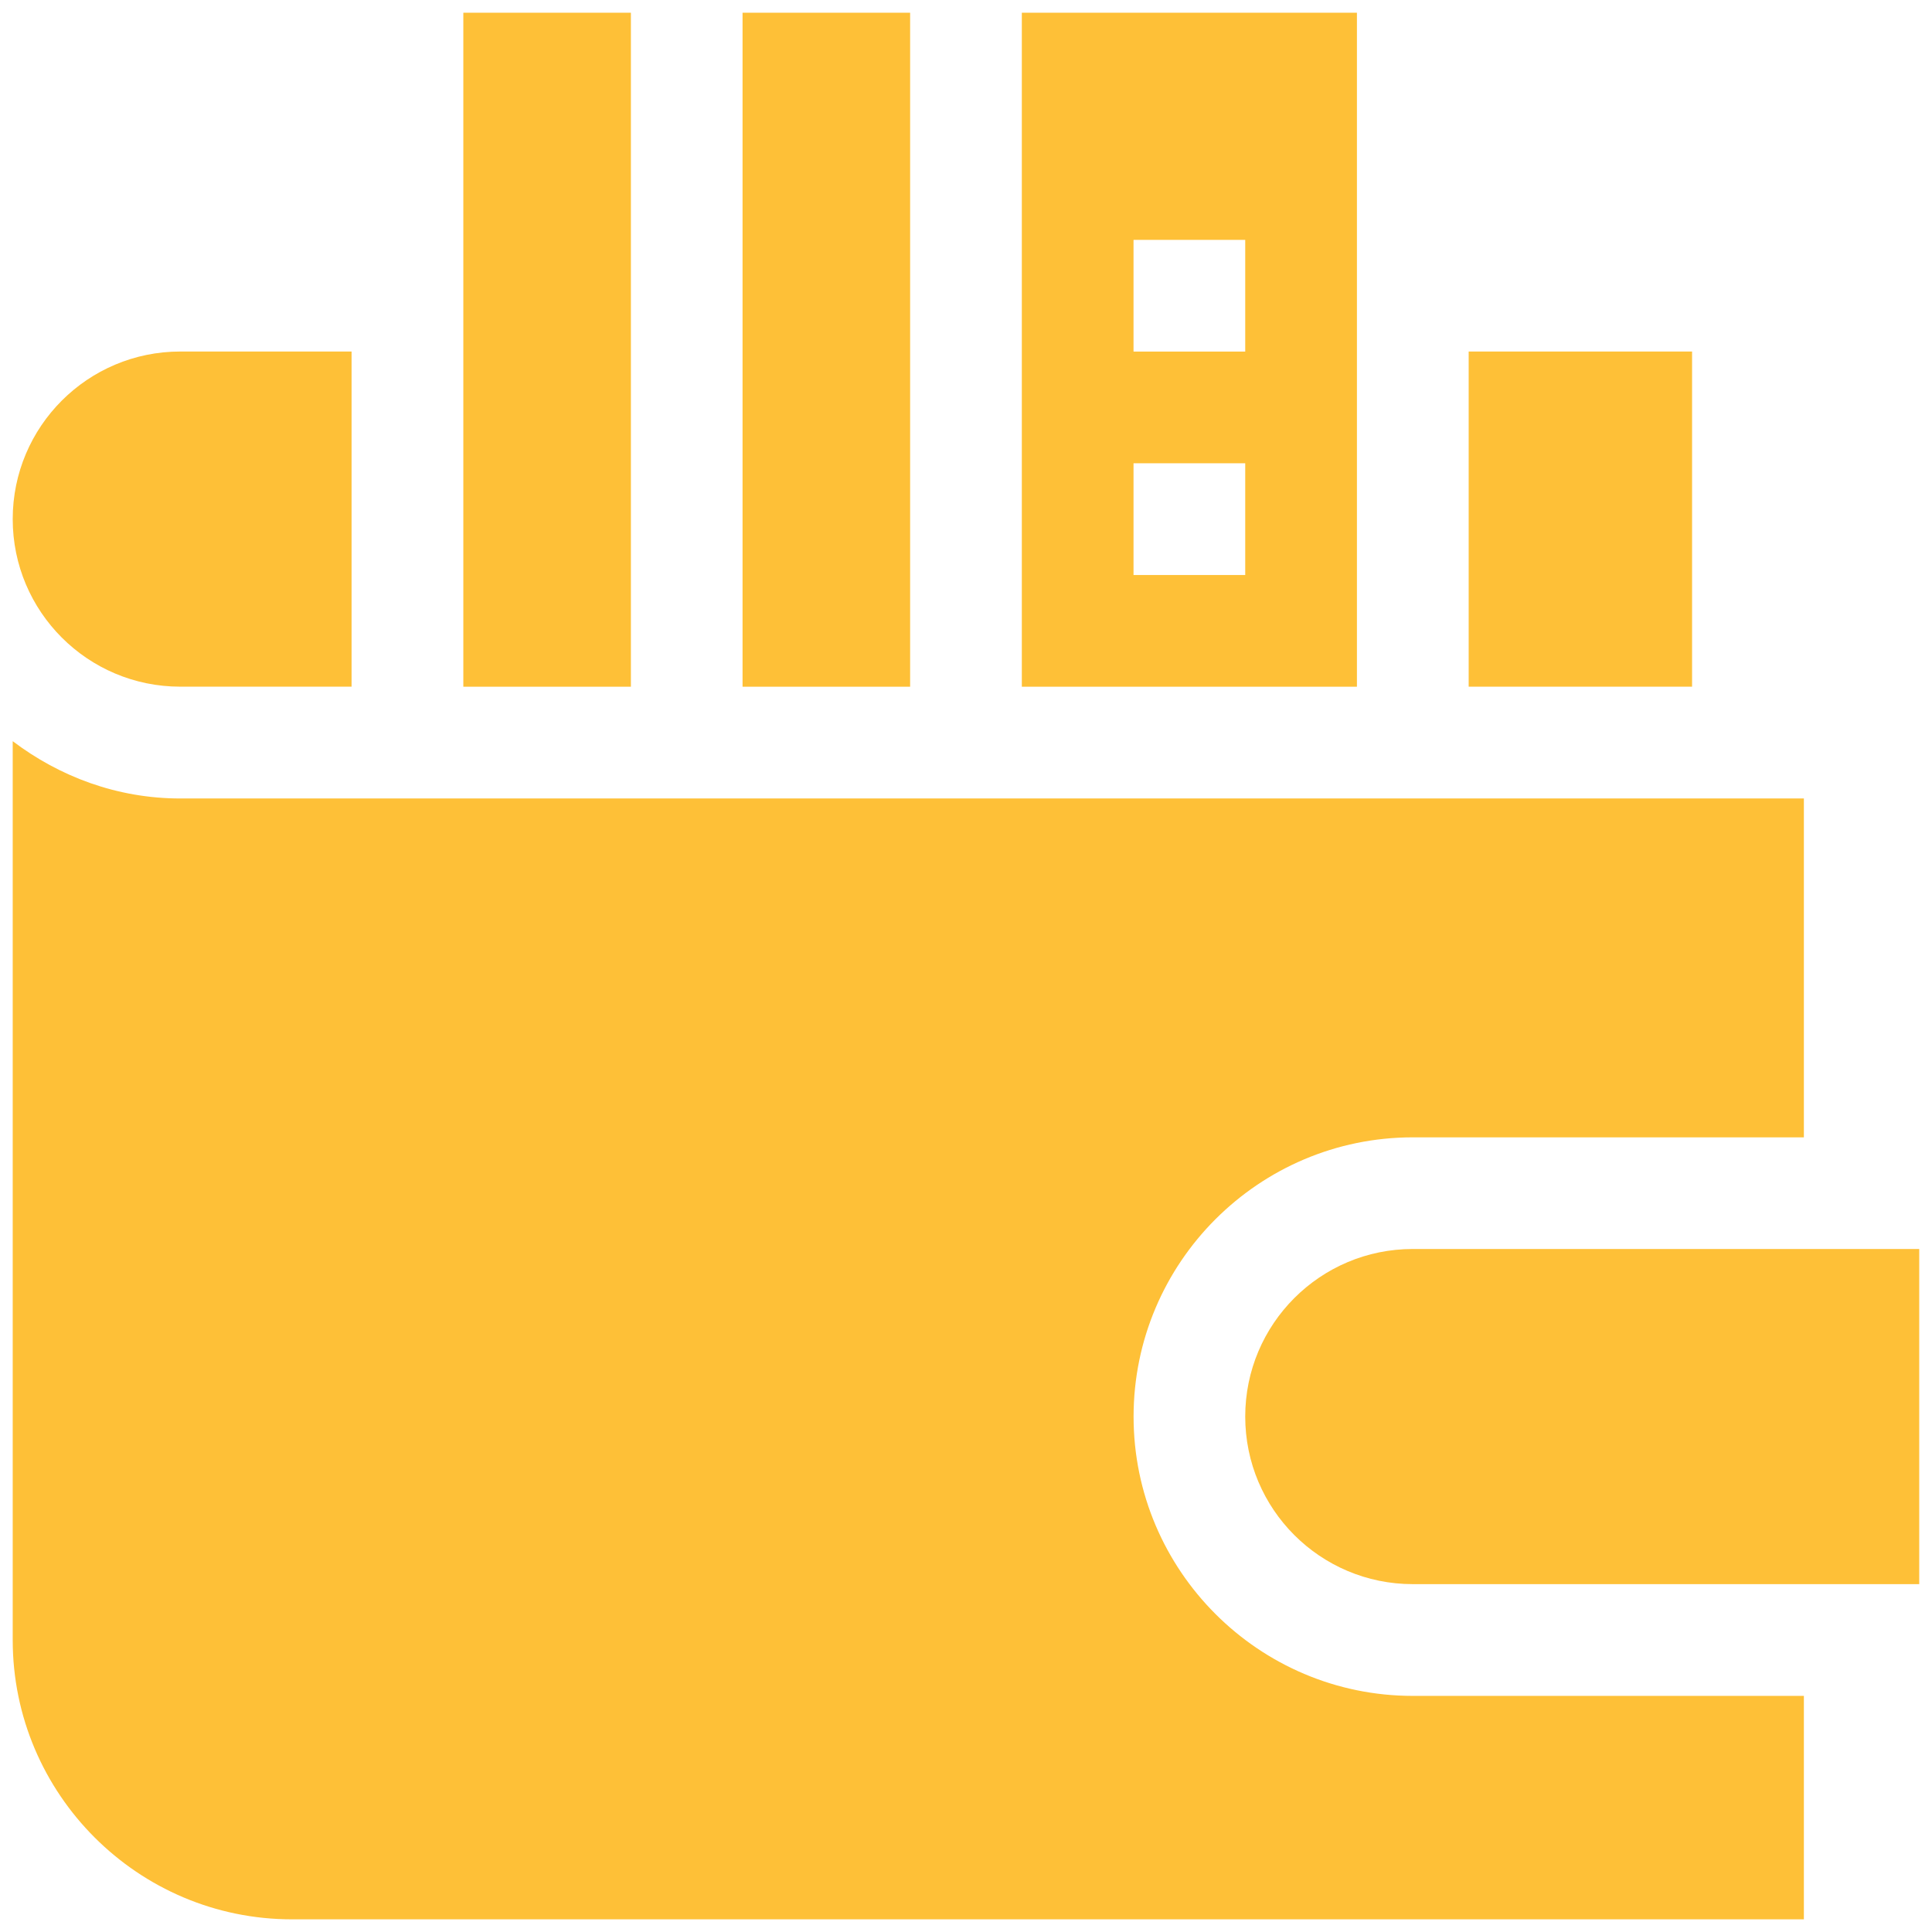
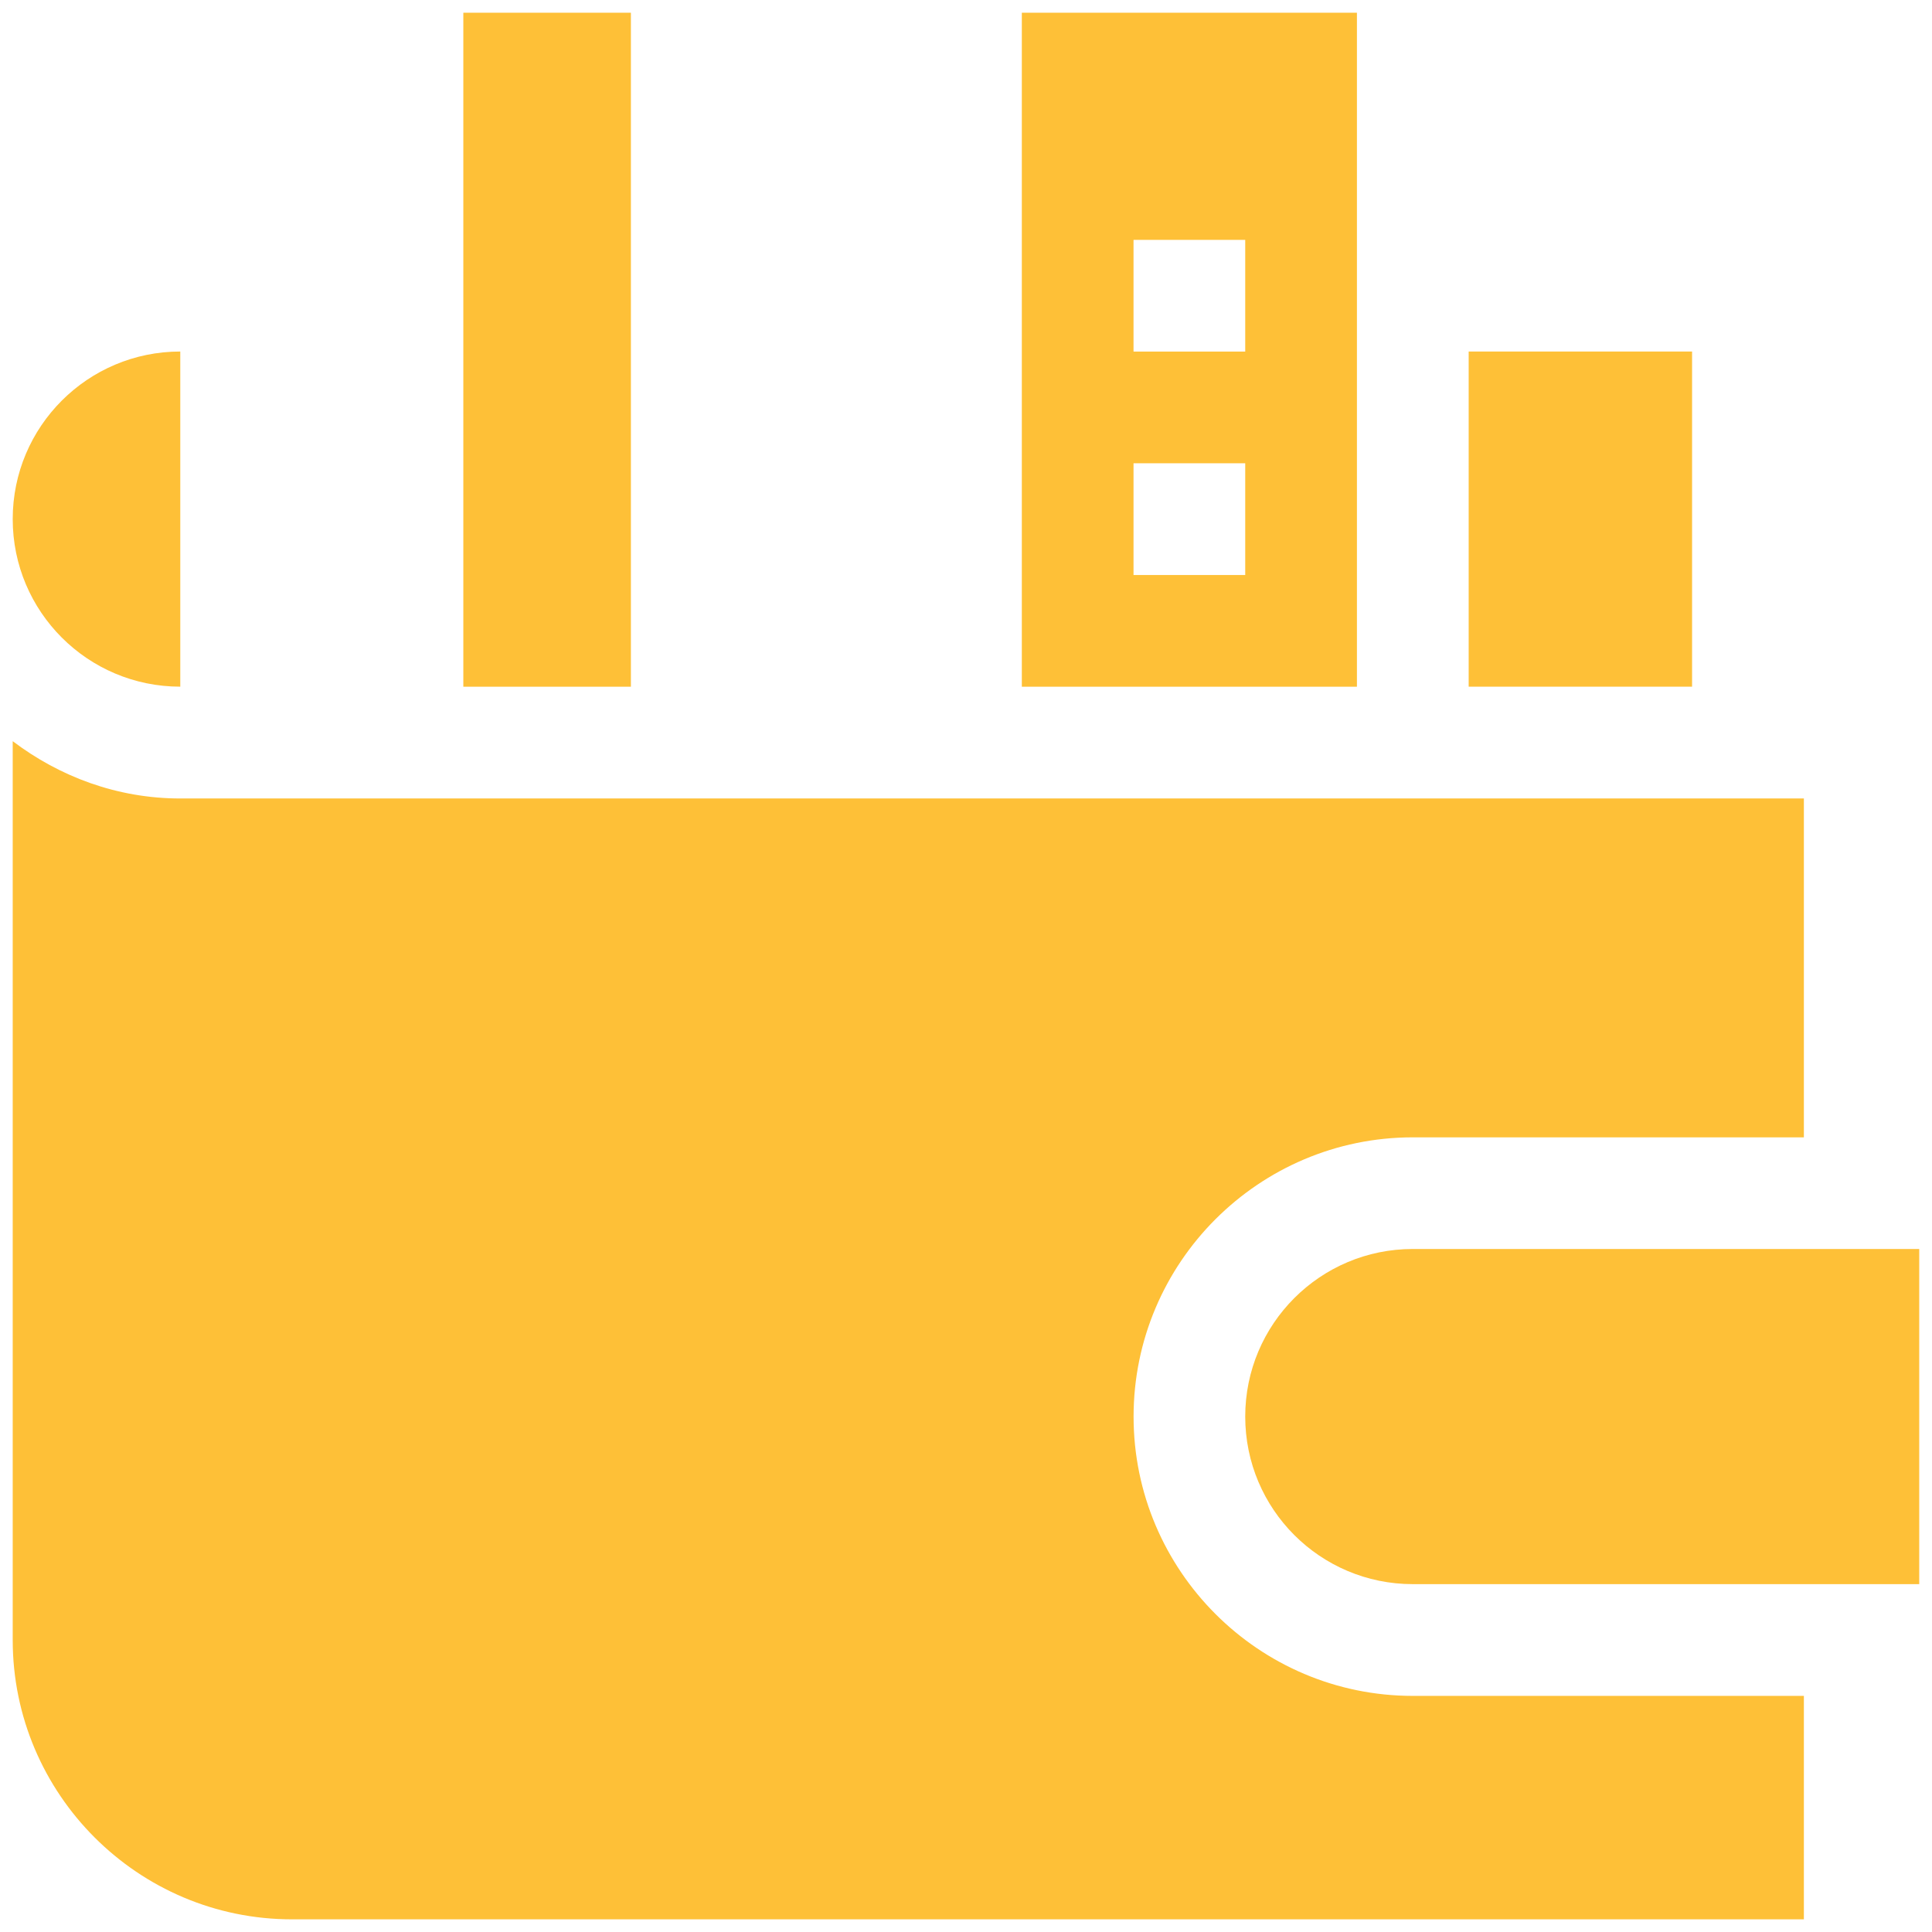
<svg xmlns="http://www.w3.org/2000/svg" width="38" height="38" viewBox="0 0 38 38" fill="none">
  <g clip-path="url(#clip0_59_424)">
-     <path d="M3.546 6.914C1.726 6.914 0.25 8.39 0.25 10.21C0.25 12.03 1.726 13.506 3.546 13.506H6.915V6.914H3.546Z" fill="#FEC037" />
+     <path d="M3.546 6.914C1.726 6.914 0.25 8.39 0.25 10.21C0.25 12.03 1.726 13.506 3.546 13.506H6.915H3.546Z" fill="#FEC037" />
    <path d="M33.281 6.914H28.887V13.506H33.281V6.914Z" fill="#FEC037" />
    <path d="M12.409 0.25H9.113V13.507H12.409V0.25Z" fill="#FEC037" />
-     <path d="M17.901 0.25H14.605V13.507H17.901V0.25Z" fill="#FEC037" />
    <path d="M20.098 0.25V13.507H26.689V0.25H20.098ZM24.492 11.31H22.295V9.112H24.492V11.31ZM24.492 6.915H22.295V4.718H24.492V6.915Z" fill="#FEC037" />
    <path d="M27.788 24.566C25.968 24.566 24.492 26.042 24.492 27.862C24.492 29.683 25.968 31.158 27.788 31.158H37.749V24.566H27.788Z" fill="#FEC037" />
    <path d="M27.789 22.37H35.48V15.705H3.546C2.305 15.705 1.171 15.275 0.25 14.578V32.258C0.25 35.286 2.714 37.751 5.743 37.751H35.48V33.356H27.789C24.76 33.356 22.296 30.892 22.296 27.863C22.296 24.834 24.76 22.37 27.789 22.37Z" fill="#FEC037" />
  </g>
  <defs>
    <clipPath id="clip0_59_424">
      <rect width="37.5" height="37.5" fill="white" transform="translate(0.25 0.25)" />
    </clipPath>
  </defs>
</svg>